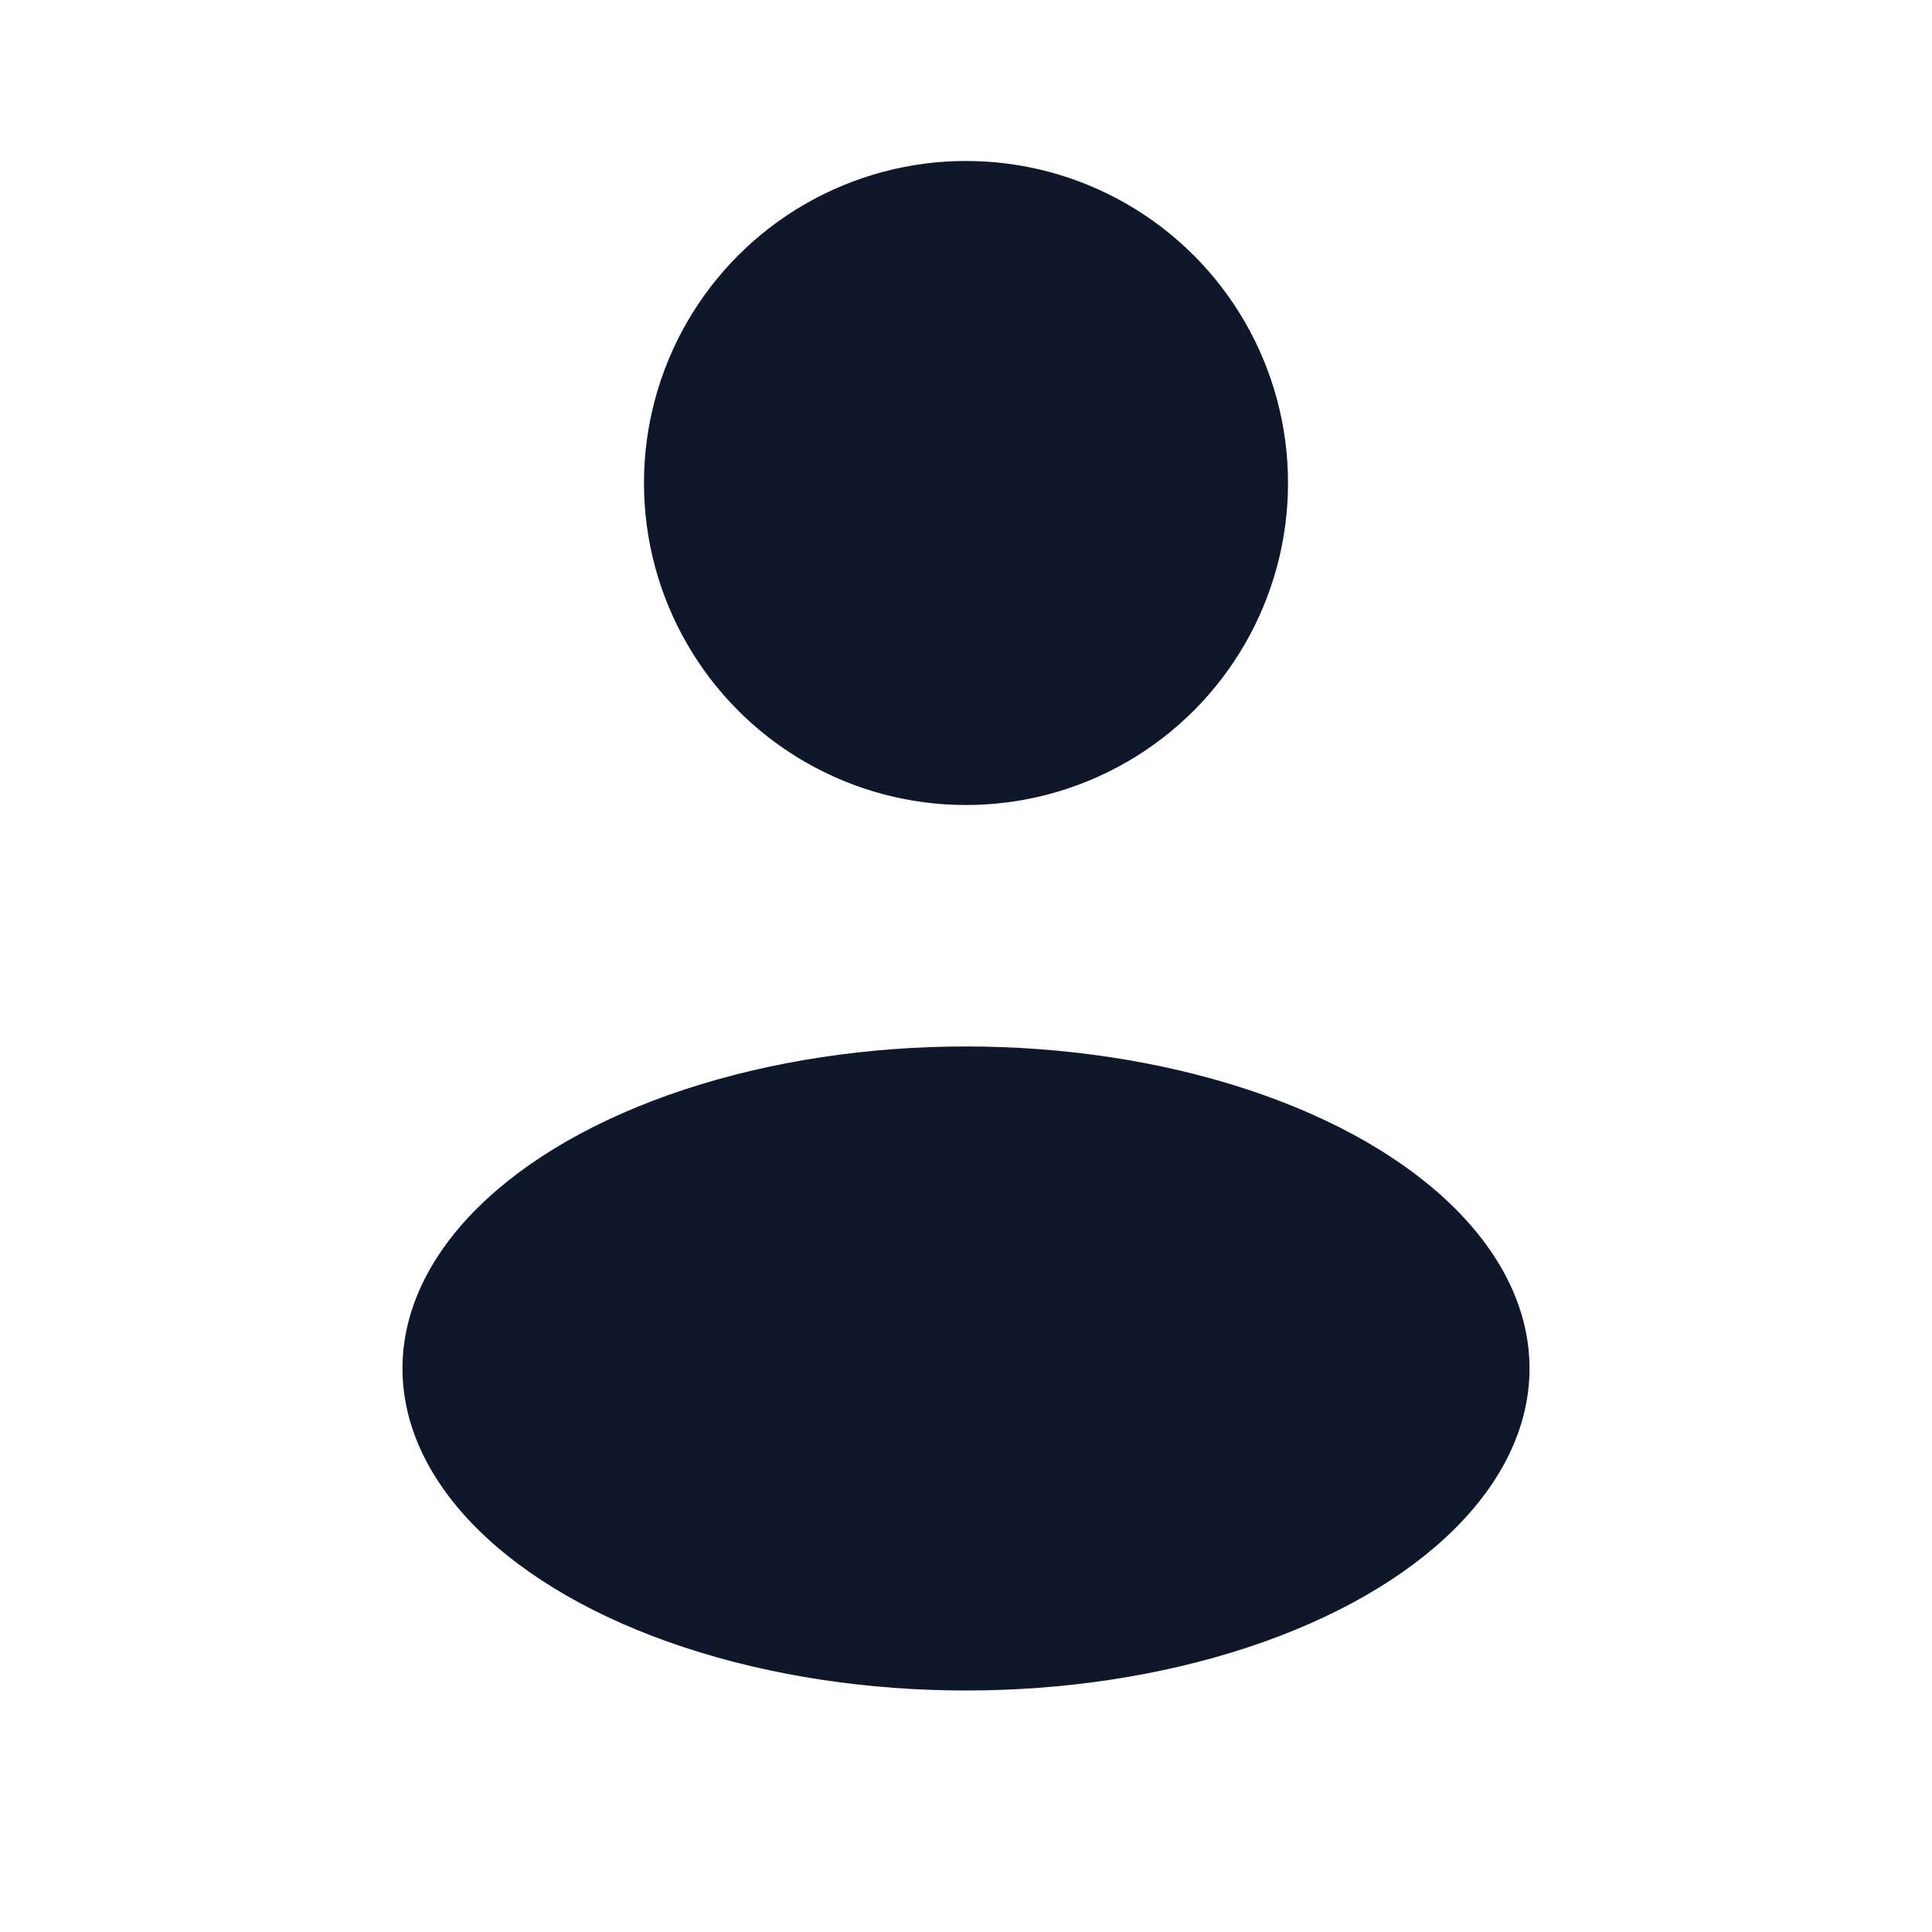
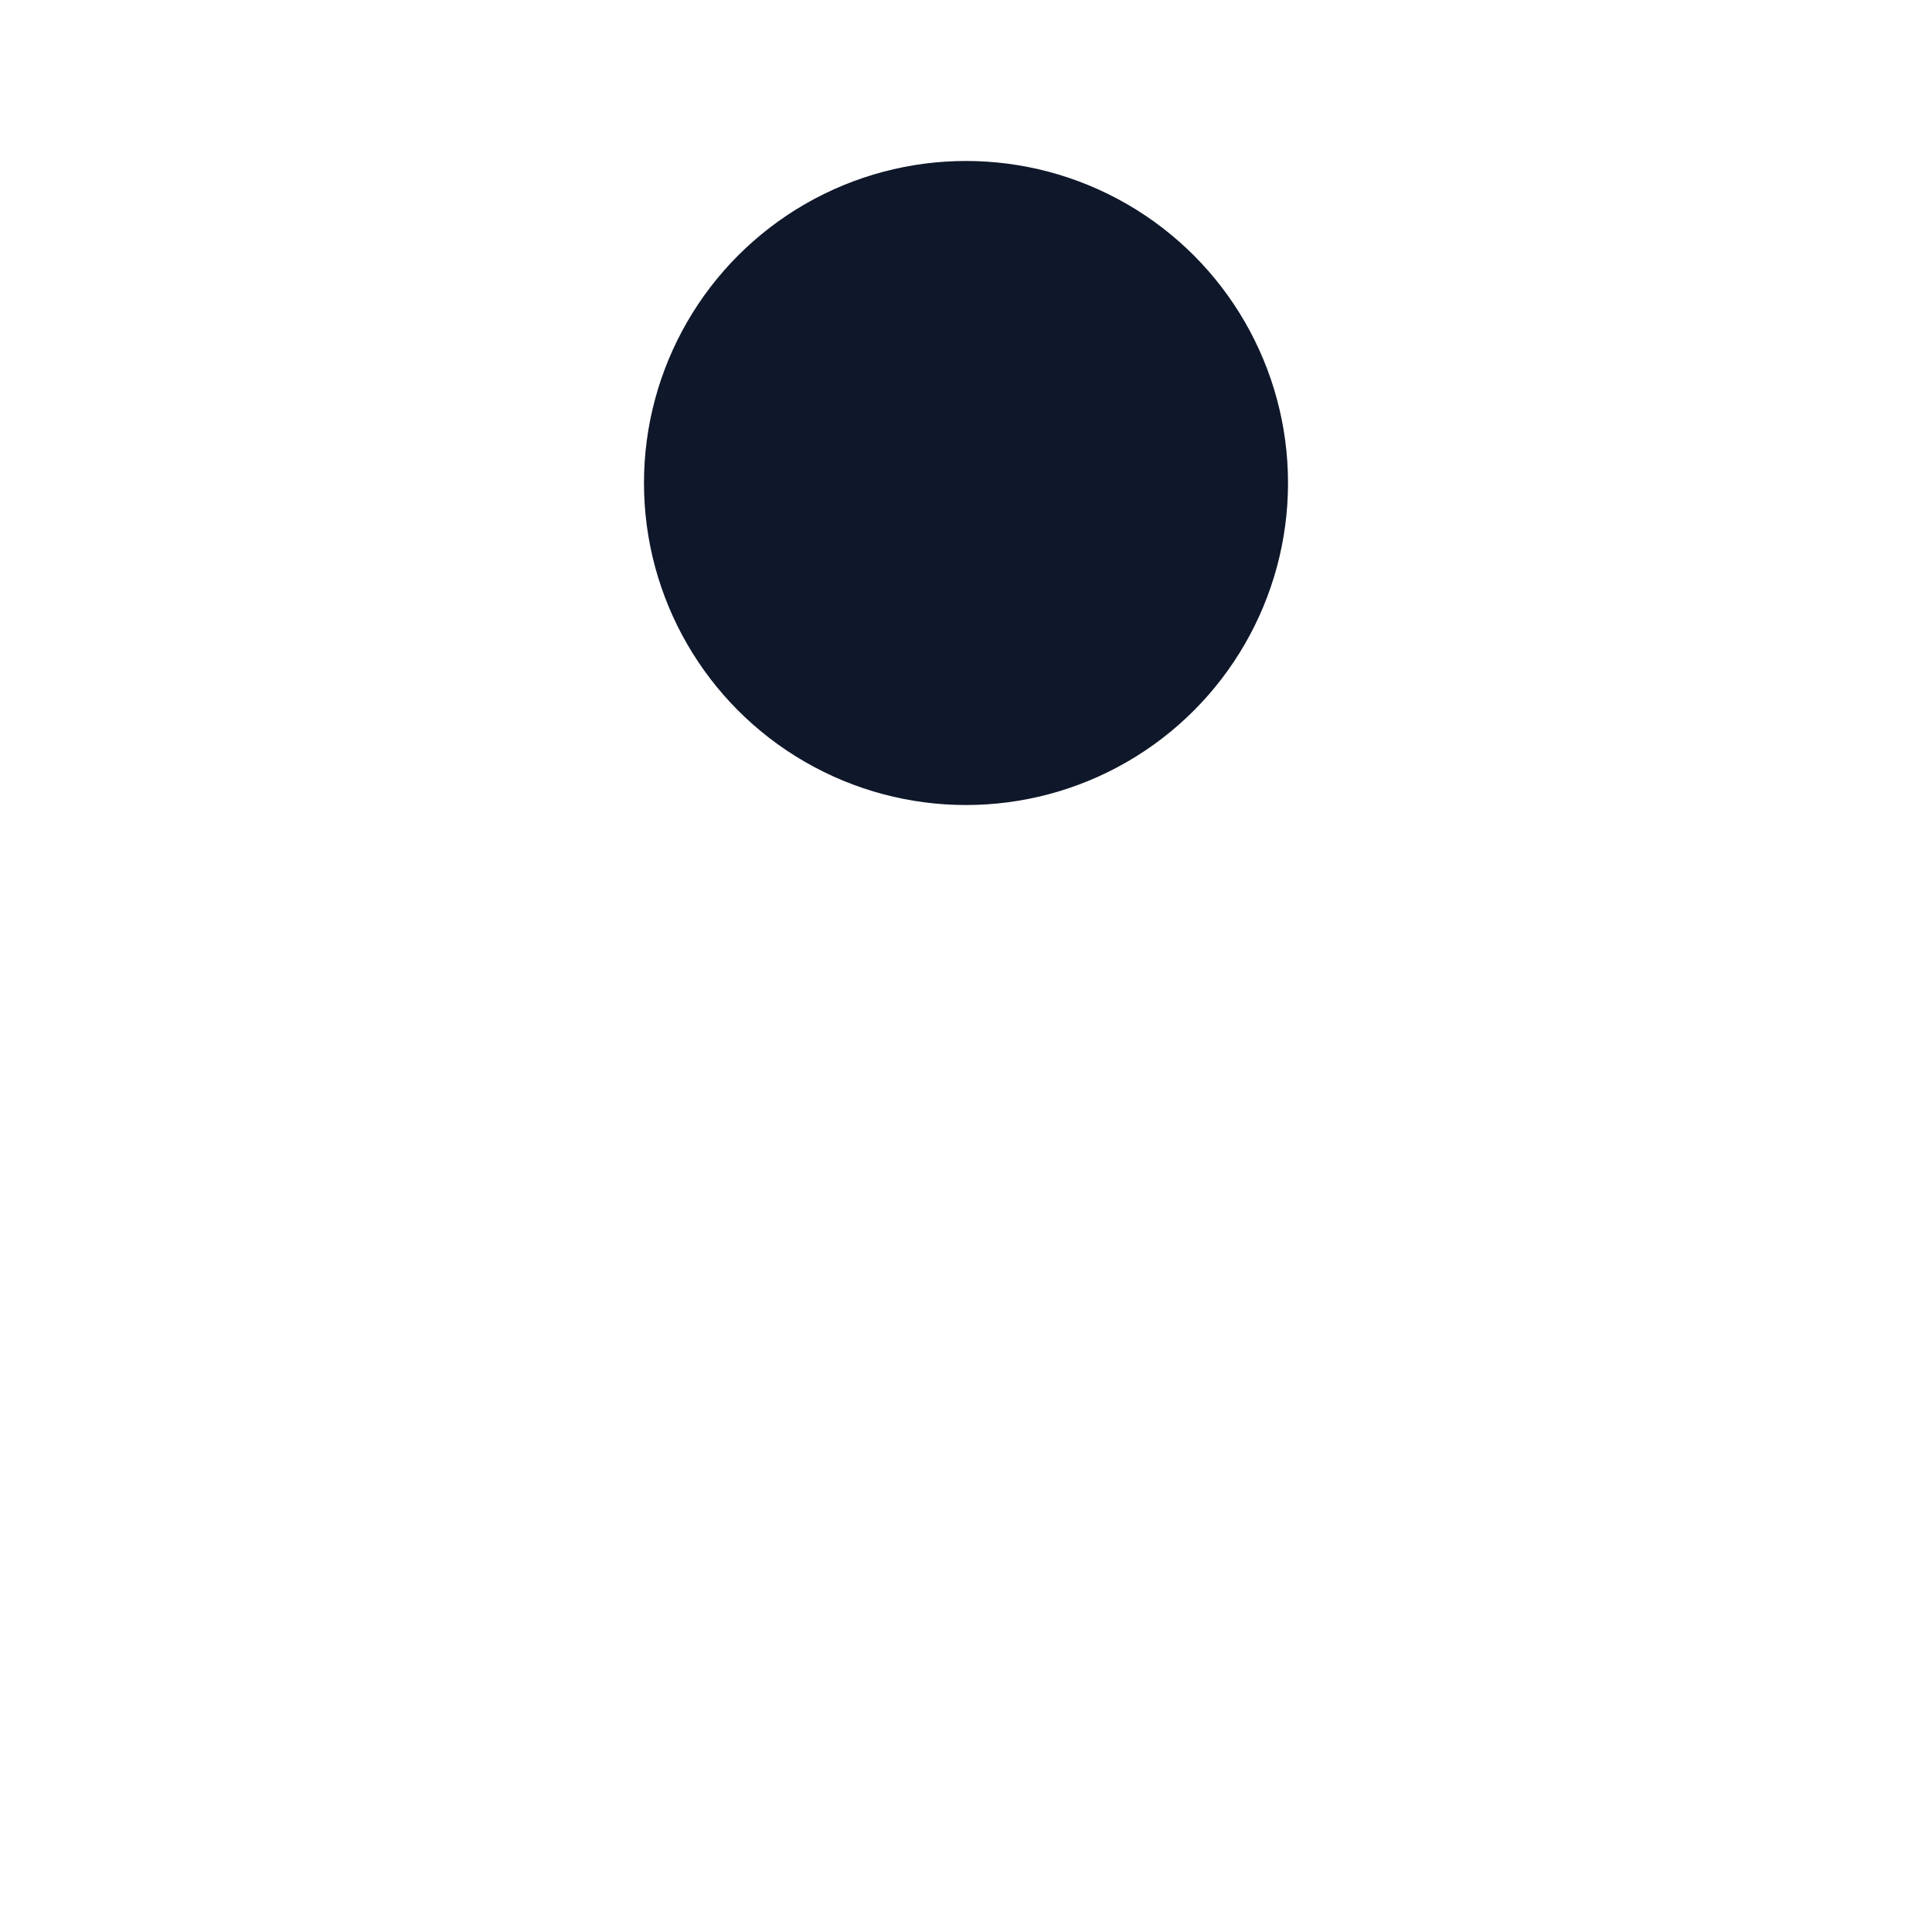
<svg xmlns="http://www.w3.org/2000/svg" width="28" height="28" viewBox="0 0 28 28" fill="none">
  <g id="Bold / Users / User Rounded">
    <ellipse id="Vector" cx="14" cy="7" rx="4.667" ry="4.667" fill="#0F172A" />
-     <ellipse id="Vector_2" cx="14" cy="19.833" rx="8.167" ry="4.667" fill="#0F172A" />
  </g>
</svg>